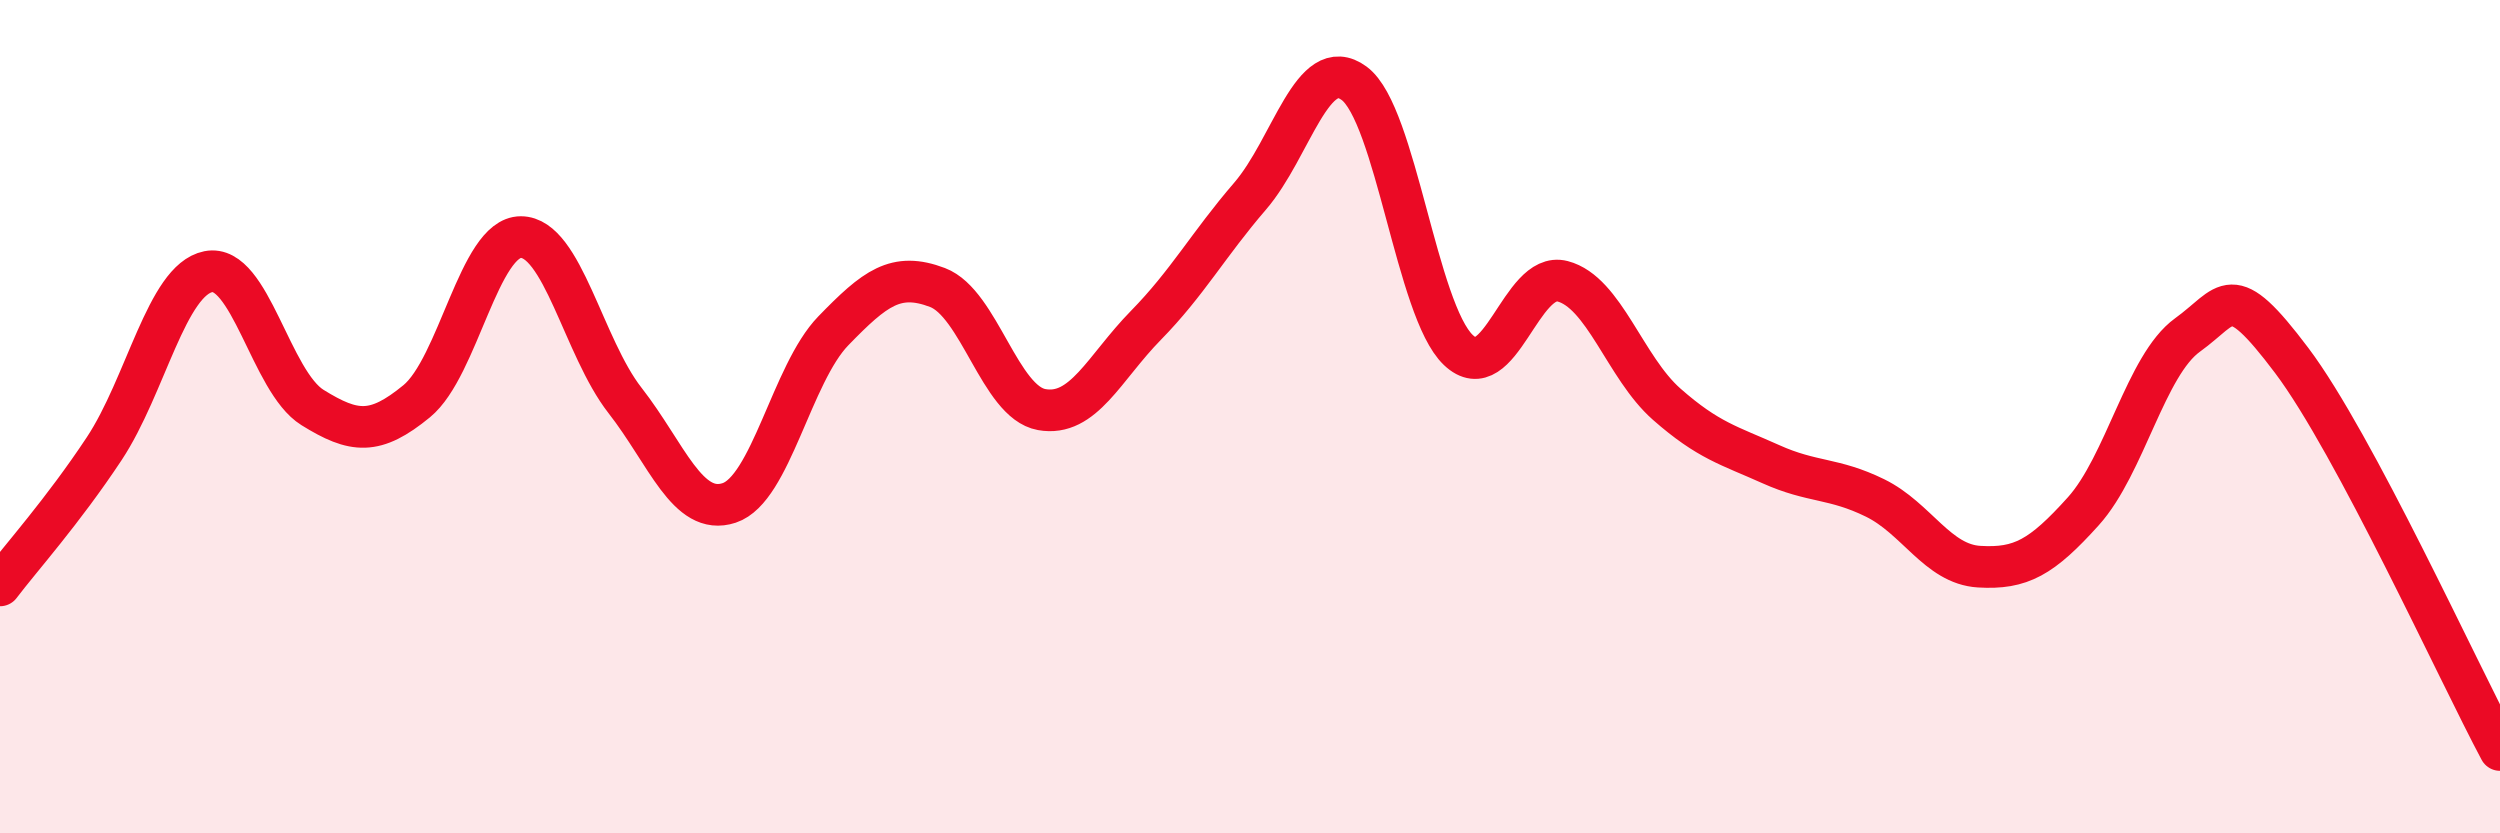
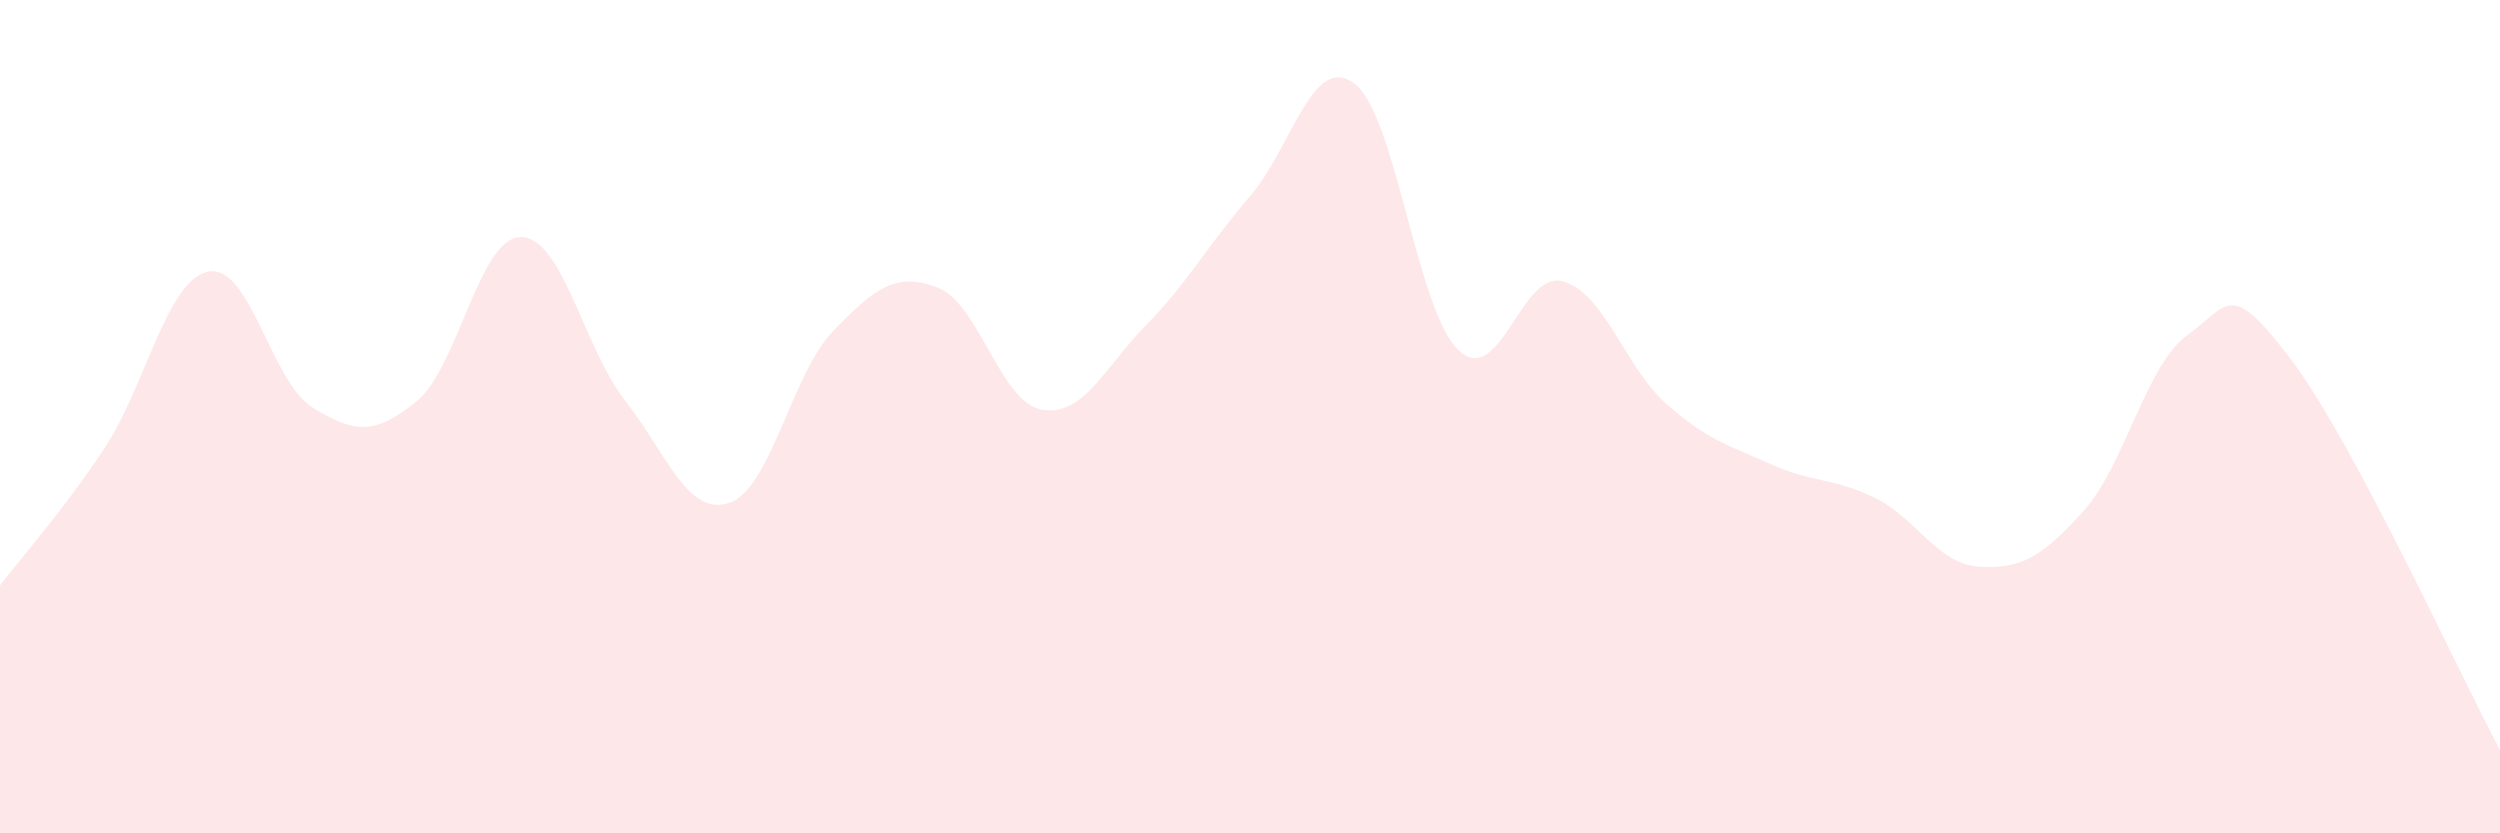
<svg xmlns="http://www.w3.org/2000/svg" width="60" height="20" viewBox="0 0 60 20">
  <path d="M 0,14.05 C 0.5,13.39 1.5,12.28 2.5,10.77 C 3.5,9.26 4,6.72 5,6.52 C 6,6.32 6.5,9.16 7.5,9.78 C 8.5,10.4 9,10.45 10,9.63 C 11,8.81 11.5,5.69 12.5,5.69 C 13.5,5.69 14,8.33 15,9.61 C 16,10.89 16.5,12.4 17.5,12.07 C 18.5,11.74 19,8.97 20,7.94 C 21,6.91 21.5,6.52 22.5,6.9 C 23.5,7.28 24,9.65 25,9.83 C 26,10.01 26.5,8.83 27.5,7.81 C 28.5,6.79 29,5.87 30,4.71 C 31,3.55 31.5,1.26 32.5,2 C 33.5,2.74 34,7.45 35,8.4 C 36,9.35 36.5,6.49 37.5,6.75 C 38.5,7.01 39,8.82 40,9.7 C 41,10.58 41.5,10.69 42.5,11.14 C 43.5,11.59 44,11.46 45,11.95 C 46,12.44 46.5,13.54 47.5,13.6 C 48.5,13.66 49,13.38 50,12.27 C 51,11.16 51.5,8.76 52.5,8.04 C 53.5,7.32 53.5,6.66 55,8.65 C 56.5,10.64 59,16.13 60,18L60 20L0 20Z" fill="#EB0A25" opacity="0.1" stroke-linecap="round" stroke-linejoin="round" />
-   <path d="M 0,14.05 C 0.5,13.39 1.5,12.28 2.5,10.77 C 3.5,9.26 4,6.72 5,6.52 C 6,6.32 6.5,9.16 7.5,9.78 C 8.5,10.4 9,10.45 10,9.63 C 11,8.81 11.5,5.69 12.5,5.69 C 13.5,5.69 14,8.33 15,9.61 C 16,10.89 16.5,12.4 17.5,12.07 C 18.5,11.74 19,8.97 20,7.94 C 21,6.91 21.5,6.52 22.5,6.9 C 23.5,7.28 24,9.65 25,9.83 C 26,10.01 26.5,8.83 27.5,7.81 C 28.5,6.79 29,5.87 30,4.71 C 31,3.55 31.5,1.26 32.5,2 C 33.5,2.74 34,7.45 35,8.4 C 36,9.35 36.5,6.49 37.5,6.75 C 38.5,7.01 39,8.82 40,9.7 C 41,10.58 41.5,10.69 42.5,11.14 C 43.5,11.59 44,11.46 45,11.95 C 46,12.44 46.5,13.54 47.5,13.6 C 48.5,13.66 49,13.38 50,12.27 C 51,11.16 51.5,8.76 52.5,8.04 C 53.5,7.32 53.5,6.66 55,8.65 C 56.5,10.64 59,16.13 60,18" stroke="#EB0A25" stroke-width="1" fill="none" stroke-linecap="round" stroke-linejoin="round" />
</svg>